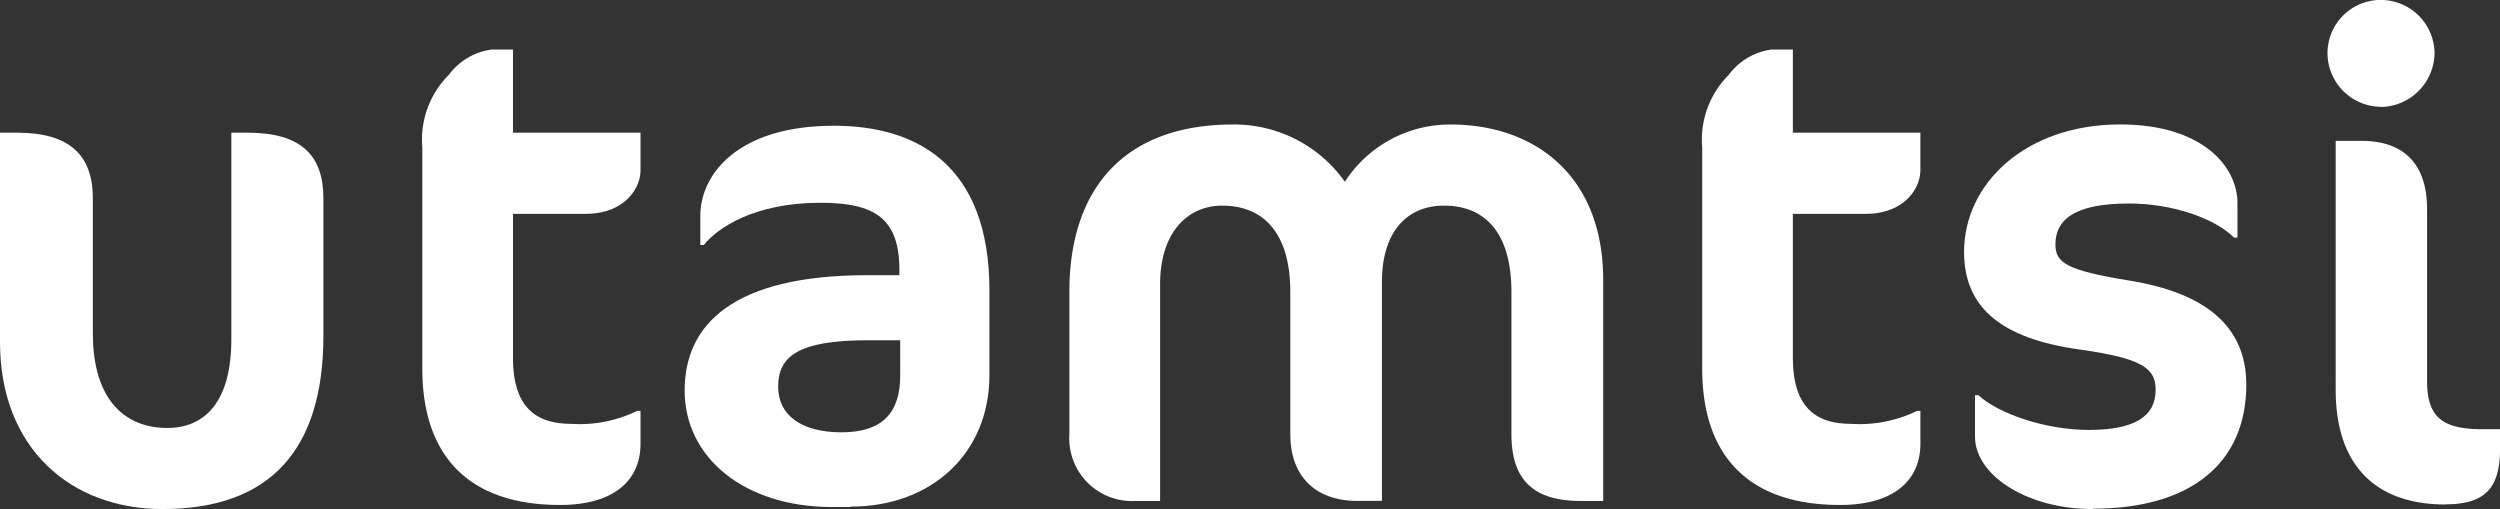
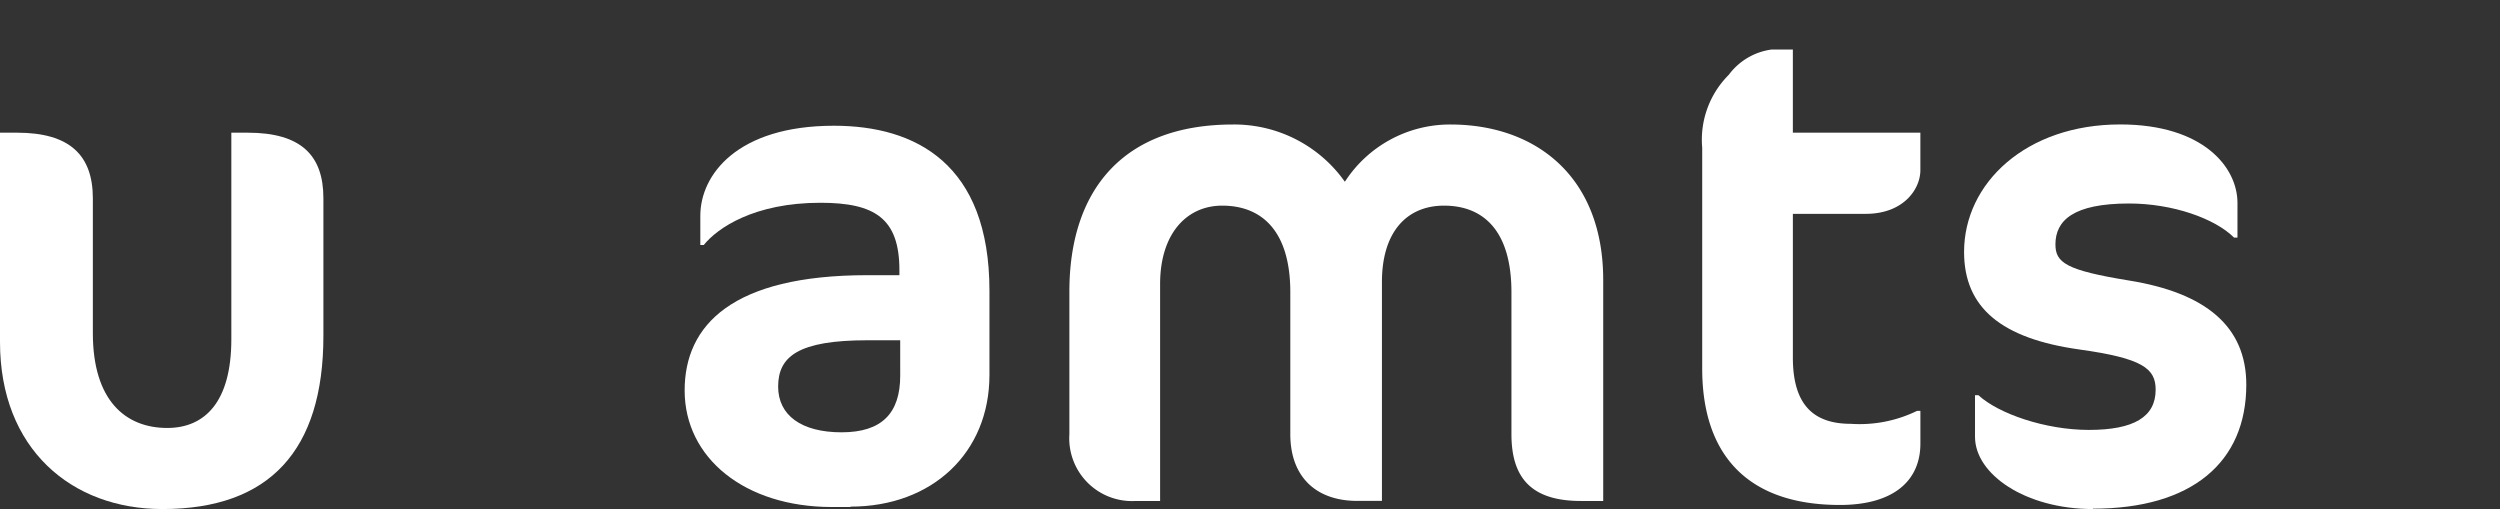
<svg xmlns="http://www.w3.org/2000/svg" width="196.445" height="40" viewBox="0 0 196.445 40">
  <rect x="0" y="0" width="196.445" height="40" fill="#333333" stroke="none" />
  <g id="utamtsi-logo-white" transform="translate(0.016 -0.019)">
    <path id="Pfad_112087" data-name="Pfad 112087" d="M25.723,45.846c-7.125,0-12.753-4.716-12.753-13.127V16.272h1.341c4.139,0,5.955,1.769,5.955,5.164V32.026c0,5.3,2.572,7.448,5.846,7.448,2.947,0,5.036-2.038,5.036-6.969V16.272h1.286c4.178,0,5.948,1.769,5.948,5.145V32.24c0,9-4.233,13.606-12.643,13.606" transform="translate(-12.986 -5.827)" fill="#fff" />
-     <path id="Pfad_112088" data-name="Pfad 112088" d="M48.243,11.72a5.023,5.023,0,0,1,3.375-1.984h1.66v6.536H63.3v2.947c0,1.5-1.341,3.43-4.287,3.43H53.279v11.3c0,3.753,1.664,5.2,4.556,5.2a10.261,10.261,0,0,0,5.2-1.017H63.3v2.572c0,2.943-2.144,4.821-6.322,4.821-7.288,0-10.823-3.964-10.823-10.718V17.453a7.21,7.21,0,0,1,2.089-5.733" transform="translate(-12.986 -5.827)" fill="#fff" />
    <path id="Pfad_112089" data-name="Pfad 112089" d="M79.805,45.686H78.34c-6.856,0-11.572-3.859-11.572-9.159,0-5.145,3.749-9.058,14.358-9.058h2.518v-.39c0-4.073-1.925-5.3-6.213-5.3-5.2,0-8.091,1.984-9.163,3.321H68V22.8c0-3.219,2.9-7.074,10.5-7.074,6.431,0,12.219,3,12.219,12.963v6.626c0,6.107-4.5,10.34-10.913,10.34m3.9-13.072H81.13c-5.456,0-7.015,1.286-7.015,3.64,0,2.253,1.824,3.593,4.985,3.593s4.607-1.5,4.607-4.451Z" transform="translate(-12.986 -5.827)" fill="#fff" />
    <path id="Pfad_112090" data-name="Pfad 112090" d="M137.192,45.211c-3.9,0-5.456-1.82-5.456-5.25V28.81c0-4.767-2.144-6.805-5.3-6.805-2.9,0-4.876,2.038-4.876,6v17.2H119.61c-3.157,0-5.25-1.82-5.25-5.25V28.81c0-4.767-2.194-6.805-5.355-6.805-2.787,0-4.876,2.2-4.876,6.162V45.211H102.2a4.931,4.931,0,0,1-5.2-5.25V28.756c0-7.877,4.124-13.127,12.862-13.127a10.638,10.638,0,0,1,8.785,4.5,9.833,9.833,0,0,1,8.3-4.5c6.626,0,12,4.018,12,12.219V45.211Z" transform="translate(-12.986 -5.827)" fill="#fff" />
    <path id="Pfad_112091" data-name="Pfad 112091" d="M148.818,11.72a5.015,5.015,0,0,1,3.375-1.984h1.656v6.536h10.02v2.947c0,1.5-1.337,3.43-4.287,3.43H153.85v11.3c0,3.753,1.664,5.2,4.556,5.2a10.278,10.278,0,0,0,5.2-1.017h.265v2.572c0,2.943-2.144,4.821-6.322,4.821-7.284,0-10.823-3.964-10.823-10.718V17.453a7.2,7.2,0,0,1,2.093-5.733" transform="translate(-12.986 -5.827)" fill="#fff" />
    <path id="Pfad_112092" data-name="Pfad 112092" d="M177.43,45.846c-5.3,0-9.268-2.728-9.268-5.679V36.9h.269c1.559,1.446,5.25,2.728,8.676,2.728,3.539,0,5.25-1.021,5.25-3.161,0-1.664-1.017-2.467-6-3.161-6.107-.857-9.054-3.27-9.054-7.662,0-5.414,4.876-10.02,12.269-10.02,6.536,0,9.214,3.375,9.214,6.162v2.728h-.269c-1.5-1.5-4.821-2.678-8.251-2.678-4.392,0-5.784,1.341-5.784,3.215,0,1.446.857,2.034,5.784,2.837,6,.967,9.214,3.59,9.214,8.185,0,6.107-4.287,9.744-12.051,9.744" transform="translate(-12.986 -5.827)" fill="#fff" />
-     <path id="Pfad_112093" data-name="Pfad 112093" d="M200.039,14.238A4.229,4.229,0,0,1,195.861,10a4.182,4.182,0,0,1,4.178-4.159,4.229,4.229,0,0,1,4.233,4.178,4.287,4.287,0,0,1-4.233,4.233m5.09,31.235c-5.573,0-8.625-3.161-8.625-9V16.915h2.035c3.215,0,5.145,1.715,5.145,5.359v13.5c0,2.892,1.232,3.8,4.392,3.8h1.341v1.559c0,3.118-1.232,4.342-4.287,4.342" transform="translate(-12.986 -5.827)" fill="#fff" />
  </g>
</svg>